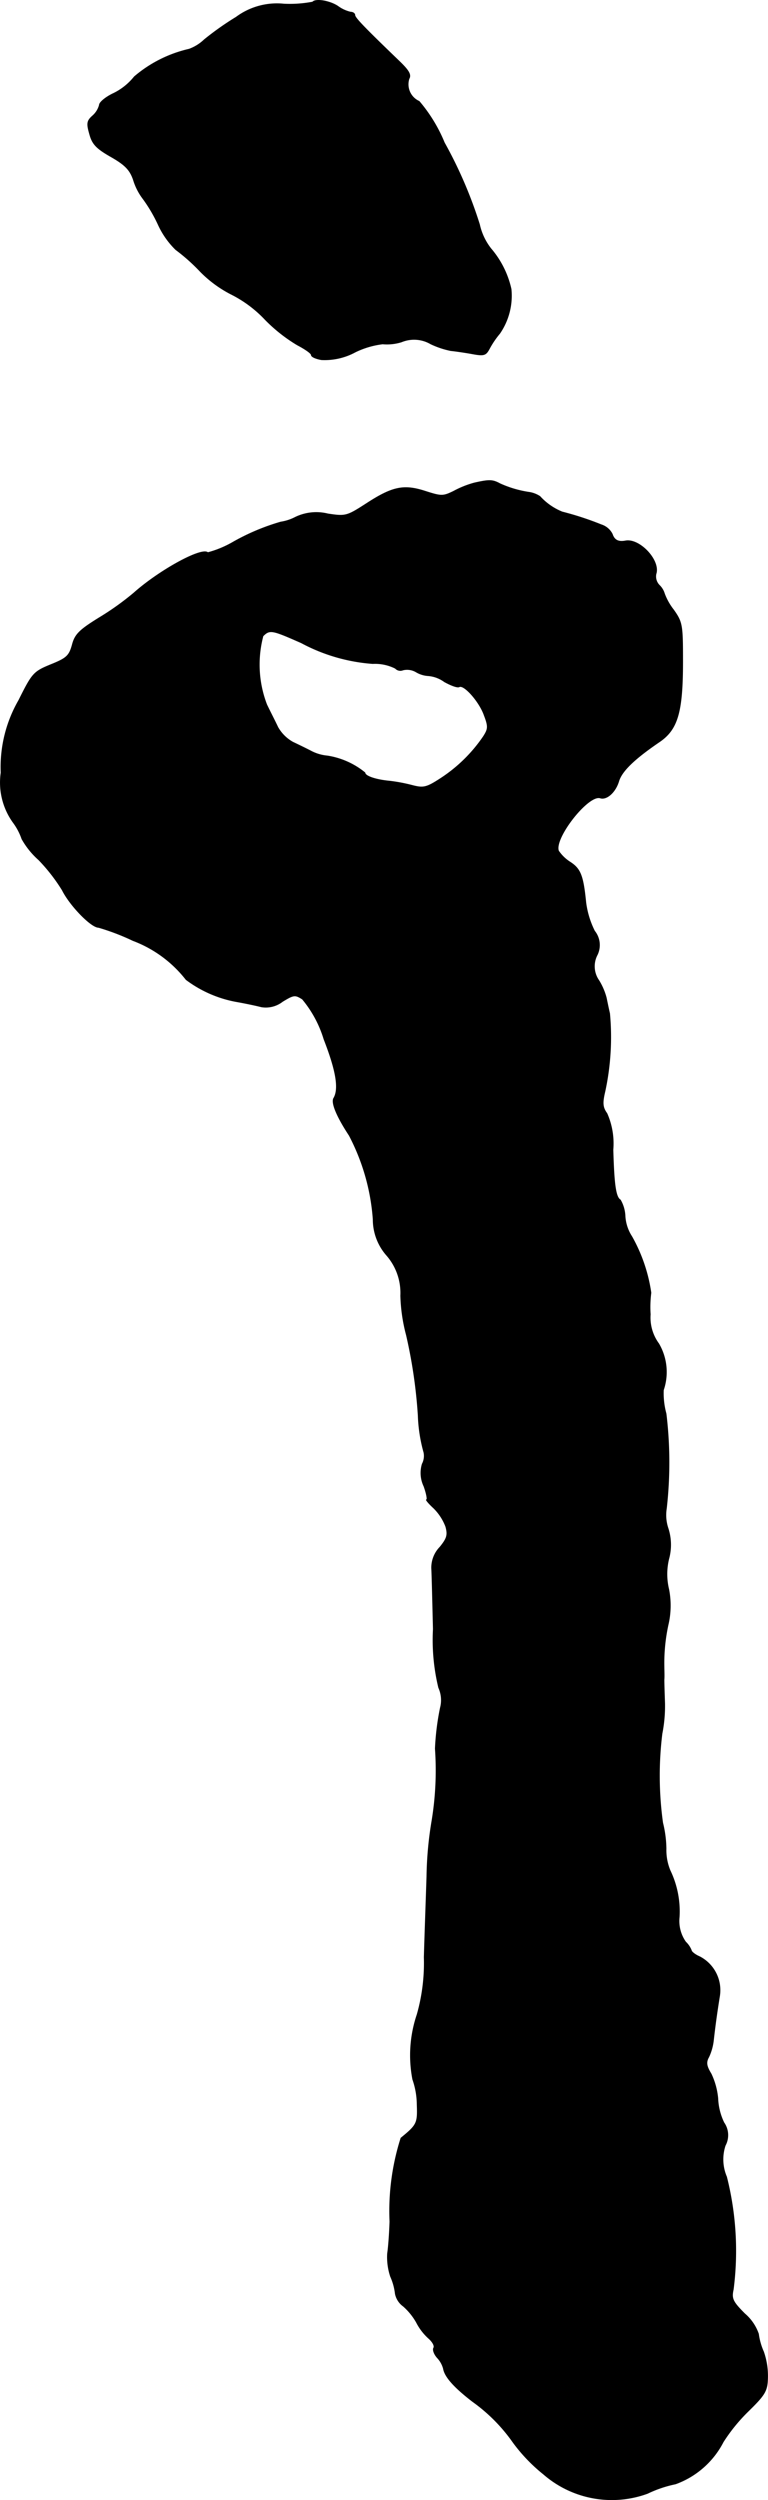
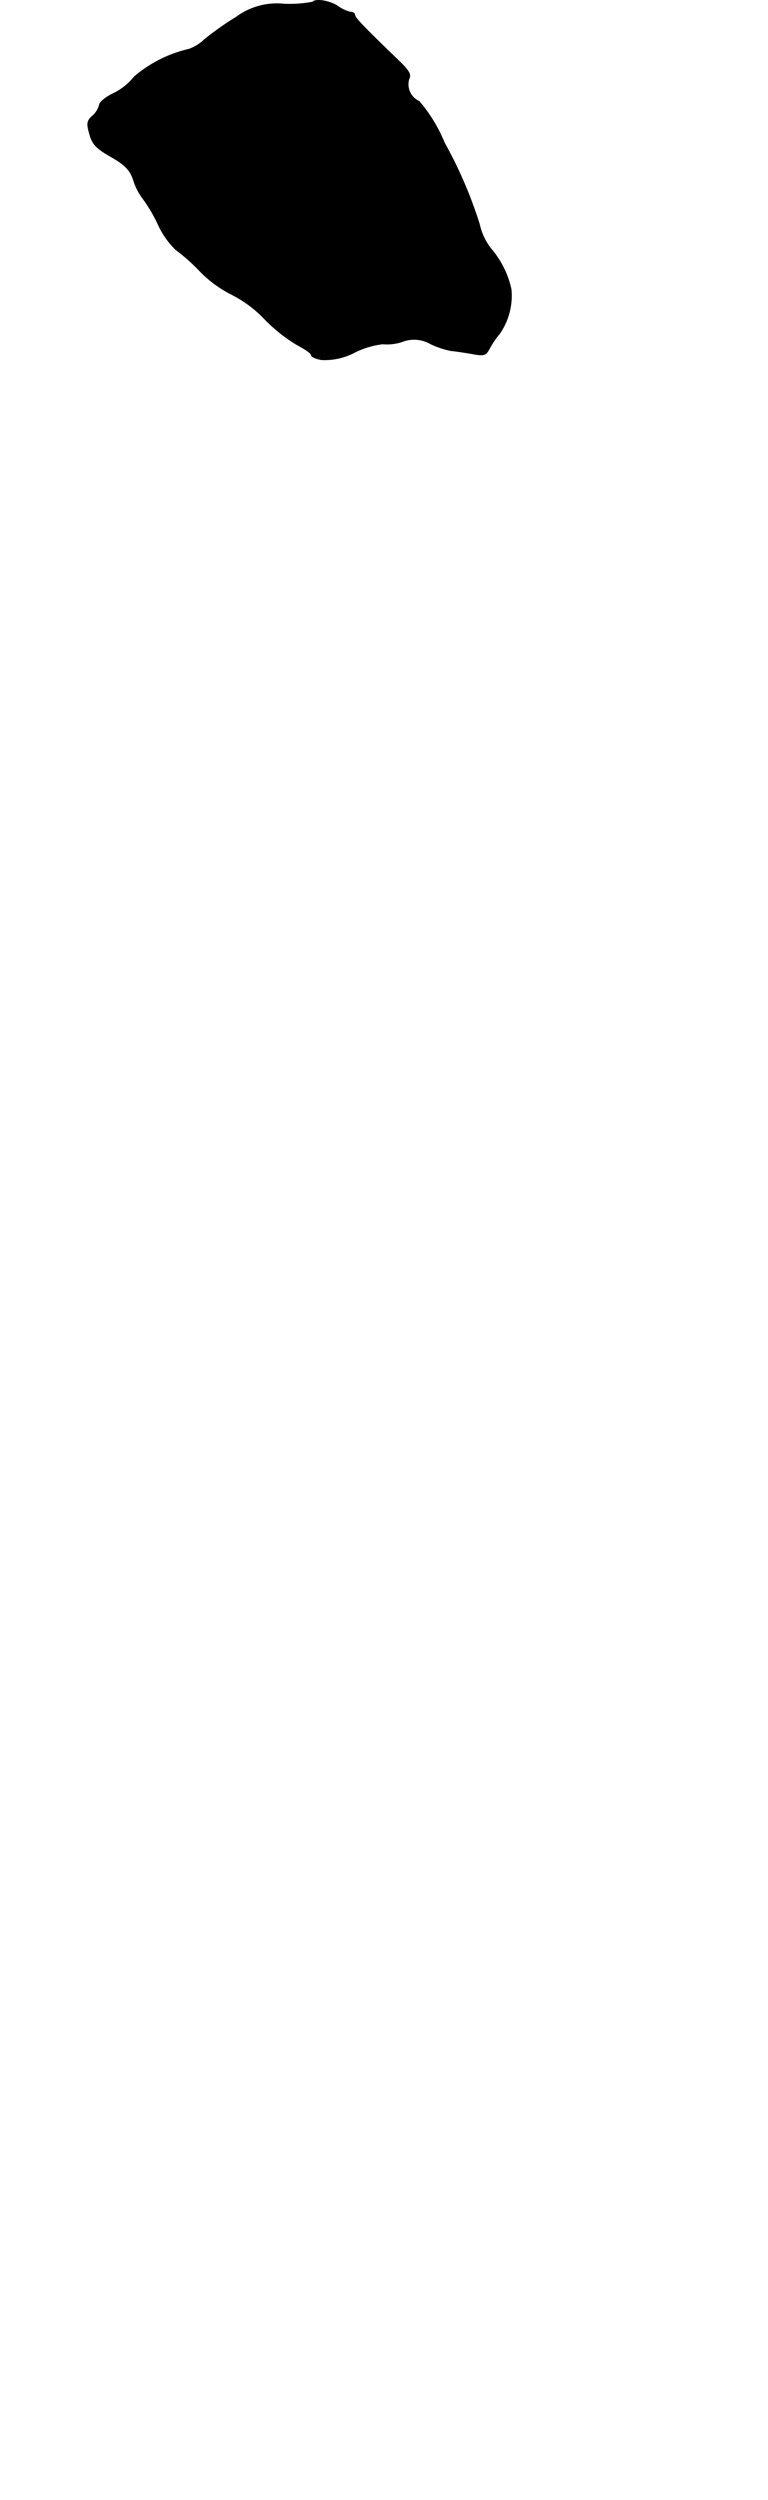
<svg xmlns="http://www.w3.org/2000/svg" version="1.1" width="4.878mm" height="15.873mm" viewBox="0 0 13.827 44.994">
  <defs>
    <style type="text/css">
      .a {
        stroke: #000;
        stroke-linecap: round;
        stroke-linejoin: round;
        stroke-width: 0.01px;
      }
    </style>
  </defs>
  <path class="a" d="M5.627.036a2.182,2.182,0,0,1-.515.036,1.232,1.232,0,0,0-.86.236,5.26,5.26,0,0,0-.575.406.779.779,0,0,1-.273.17,2.31,2.31,0,0,0-.987.497,1.092,1.092,0,0,1-.369.297c-.145.067-.26.164-.26.212a.394.394,0,0,1-.121.194c-.103.091-.109.139-.055.327.048.182.121.26.388.412.254.145.339.236.4.412a1.083,1.083,0,0,0,.176.345,2.711,2.711,0,0,1,.273.466,1.502,1.502,0,0,0,.315.448,3.382,3.382,0,0,1,.442.394,2.157,2.157,0,0,0,.575.418,2.184,2.184,0,0,1,.594.448,2.875,2.875,0,0,0,.575.454c.139.073.254.151.254.182s.079.067.182.085a1.158,1.158,0,0,0,.612-.139,1.545,1.545,0,0,1,.491-.145.883.883,0,0,0,.339-.036.592.592,0,0,1,.527.036,1.562,1.562,0,0,0,.363.121c.067.006.236.03.376.055.224.042.254.03.321-.097a1.593,1.593,0,0,1,.182-.267,1.2,1.2,0,0,0,.206-.8,1.679,1.679,0,0,0-.363-.727,1.08,1.08,0,0,1-.206-.436A7.846,7.846,0,0,0,8.001,2.568a2.765,2.765,0,0,0-.454-.745.334.334,0,0,1-.182-.406c.042-.073-.006-.151-.176-.315C6.553.49,6.39.32,6.39.272c0-.03-.036-.055-.079-.055a.621.621,0,0,1-.224-.103C5.948.018,5.687-.031,5.627.036Z" />
-   <path class="a" d="M8.54,8.691a1.742,1.742,0,0,0-.376.151c-.188.091-.218.091-.503,0-.388-.127-.594-.085-1.06.218-.357.23-.376.236-.697.188a.866.866,0,0,0-.588.061.843.843,0,0,1-.26.085,3.95,3.95,0,0,0-.872.369,1.863,1.863,0,0,1-.442.182c-.109-.103-.878.321-1.333.727a4.96,4.96,0,0,1-.618.442c-.363.224-.442.303-.491.491-.055.2-.103.242-.388.357-.309.127-.333.157-.575.642A2.405,2.405,0,0,0,.018,13.906a1.232,1.232,0,0,0,.218.896,1.088,1.088,0,0,1,.157.297,1.444,1.444,0,0,0,.303.376,3.201,3.201,0,0,1,.424.545c.139.279.521.672.654.672a4.097,4.097,0,0,1,.618.236,2.191,2.191,0,0,1,.957.703,2.15,2.15,0,0,0,.89.394c.17.03.376.073.466.097a.49.49,0,0,0,.382-.097c.2-.121.224-.127.357-.042a2.05,2.05,0,0,1,.388.721c.224.575.273.896.176,1.06-.048.079.048.321.279.672a3.842,3.842,0,0,1,.43,1.508.98.98,0,0,0,.248.654,1.028,1.028,0,0,1,.248.721,3.079,3.079,0,0,0,.103.709,8.988,8.988,0,0,1,.212,1.448,2.802,2.802,0,0,0,.103.666.311.311,0,0,1-.03.206.557.557,0,0,0,.03.4c.048.133.067.242.048.242s.036.067.127.151a.931.931,0,0,1,.218.333c.042.151.024.212-.103.369a.533.533,0,0,0-.151.382c.006.103.018.594.03,1.096a3.657,3.657,0,0,0,.097,1.054.541.541,0,0,1,.03.363,4.649,4.649,0,0,0-.091.733,5.577,5.577,0,0,1-.061,1.302,6.563,6.563,0,0,0-.091.999c-.012.382-.036,1.036-.048,1.454a3.382,3.382,0,0,1-.127,1.03,2.291,2.291,0,0,0-.079,1.169,1.397,1.397,0,0,1,.079.454c.012.333,0,.363-.291.6a4.332,4.332,0,0,0-.2,1.502c-.006.2-.024.46-.042.575a1.105,1.105,0,0,0,.055.418,1.041,1.041,0,0,1,.085.309.367.367,0,0,0,.145.224,1.128,1.128,0,0,1,.236.291,1.003,1.003,0,0,0,.224.291c.067.061.109.133.085.17-.018.036.012.115.067.176a.455.455,0,0,1,.109.194c.024.145.188.333.527.594a3.054,3.054,0,0,1,.727.733,3.016,3.016,0,0,0,.551.575,1.872,1.872,0,0,0,1.872.345,2.138,2.138,0,0,1,.503-.17,1.566,1.566,0,0,0,.86-.757,3.129,3.129,0,0,1,.448-.551c.303-.297.345-.363.351-.6a1.333,1.333,0,0,0-.073-.472,1.148,1.148,0,0,1-.091-.321.84.84,0,0,0-.248-.363c-.218-.218-.242-.273-.206-.436a5.443,5.443,0,0,0-.121-2.029.795.795,0,0,1-.024-.563.393.393,0,0,0-.024-.412,1.097,1.097,0,0,1-.109-.436,1.311,1.311,0,0,0-.121-.442c-.085-.139-.097-.206-.042-.303a.966.966,0,0,0,.085-.309c.024-.212.055-.454.109-.787a.679.679,0,0,0-.357-.709c-.085-.036-.151-.091-.151-.115a.431.431,0,0,0-.103-.151.653.653,0,0,1-.115-.448,1.704,1.704,0,0,0-.164-.836.947.947,0,0,1-.073-.394,2.031,2.031,0,0,0-.061-.466,6.157,6.157,0,0,1-.012-1.605,2.571,2.571,0,0,0,.048-.545c-.006-.17-.012-.357-.012-.424.006-.067,0-.176,0-.242a3.23,3.23,0,0,1,.073-.745,1.523,1.523,0,0,0,.012-.642,1.161,1.161,0,0,1,0-.545.965.965,0,0,0-.012-.551.744.744,0,0,1-.03-.357,7.329,7.329,0,0,0-.006-1.708,1.386,1.386,0,0,1-.048-.424,1.01,1.01,0,0,0-.085-.836.791.791,0,0,1-.151-.527,2.01,2.01,0,0,1,.012-.388,2.91,2.91,0,0,0-.345-1.012.753.753,0,0,1-.121-.363.635.635,0,0,0-.085-.297c-.085-.048-.115-.279-.133-.902a1.34,1.34,0,0,0-.109-.654c-.079-.109-.085-.188-.036-.394a4.635,4.635,0,0,0,.085-1.405c-.024-.103-.048-.224-.061-.285a1.162,1.162,0,0,0-.133-.309.441.441,0,0,1-.036-.448.404.404,0,0,0-.042-.442,1.605,1.605,0,0,1-.157-.515c-.048-.485-.097-.606-.285-.727a.714.714,0,0,1-.206-.2c-.085-.23.539-1.024.751-.951.115.036.273-.103.333-.303.055-.182.279-.4.733-.709.327-.224.418-.533.418-1.442,0-.66-.006-.709-.164-.933a1.079,1.079,0,0,1-.164-.291.35.35,0,0,0-.091-.151.224.224,0,0,1-.061-.206c.079-.242-.297-.642-.551-.594-.127.024-.2-.012-.236-.121a.337.337,0,0,0-.2-.17,5.515,5.515,0,0,0-.703-.23,1.093,1.093,0,0,1-.4-.279.492.492,0,0,0-.182-.073,1.959,1.959,0,0,1-.539-.157C8.867,8.631,8.807,8.631,8.54,8.691Zm-3.119,2.877a3.213,3.213,0,0,0,1.29.376.81.81,0,0,1,.406.085.124.124,0,0,0,.139.03.318.318,0,0,1,.236.036.48.48,0,0,0,.218.067.574.574,0,0,1,.291.109c.121.067.236.109.267.091.085-.048.363.267.448.509.079.206.073.248-.012.382a2.73,2.73,0,0,1-.763.751c-.26.17-.315.182-.509.133a3.041,3.041,0,0,0-.412-.079c-.26-.024-.448-.091-.448-.151a1.415,1.415,0,0,0-.678-.303.782.782,0,0,1-.279-.079c-.091-.048-.242-.121-.345-.17a.704.704,0,0,1-.267-.267c-.048-.103-.139-.279-.2-.406A2.01,2.01,0,0,1,4.736,11.447c.121-.121.163-.109.684.121Z" />
</svg>